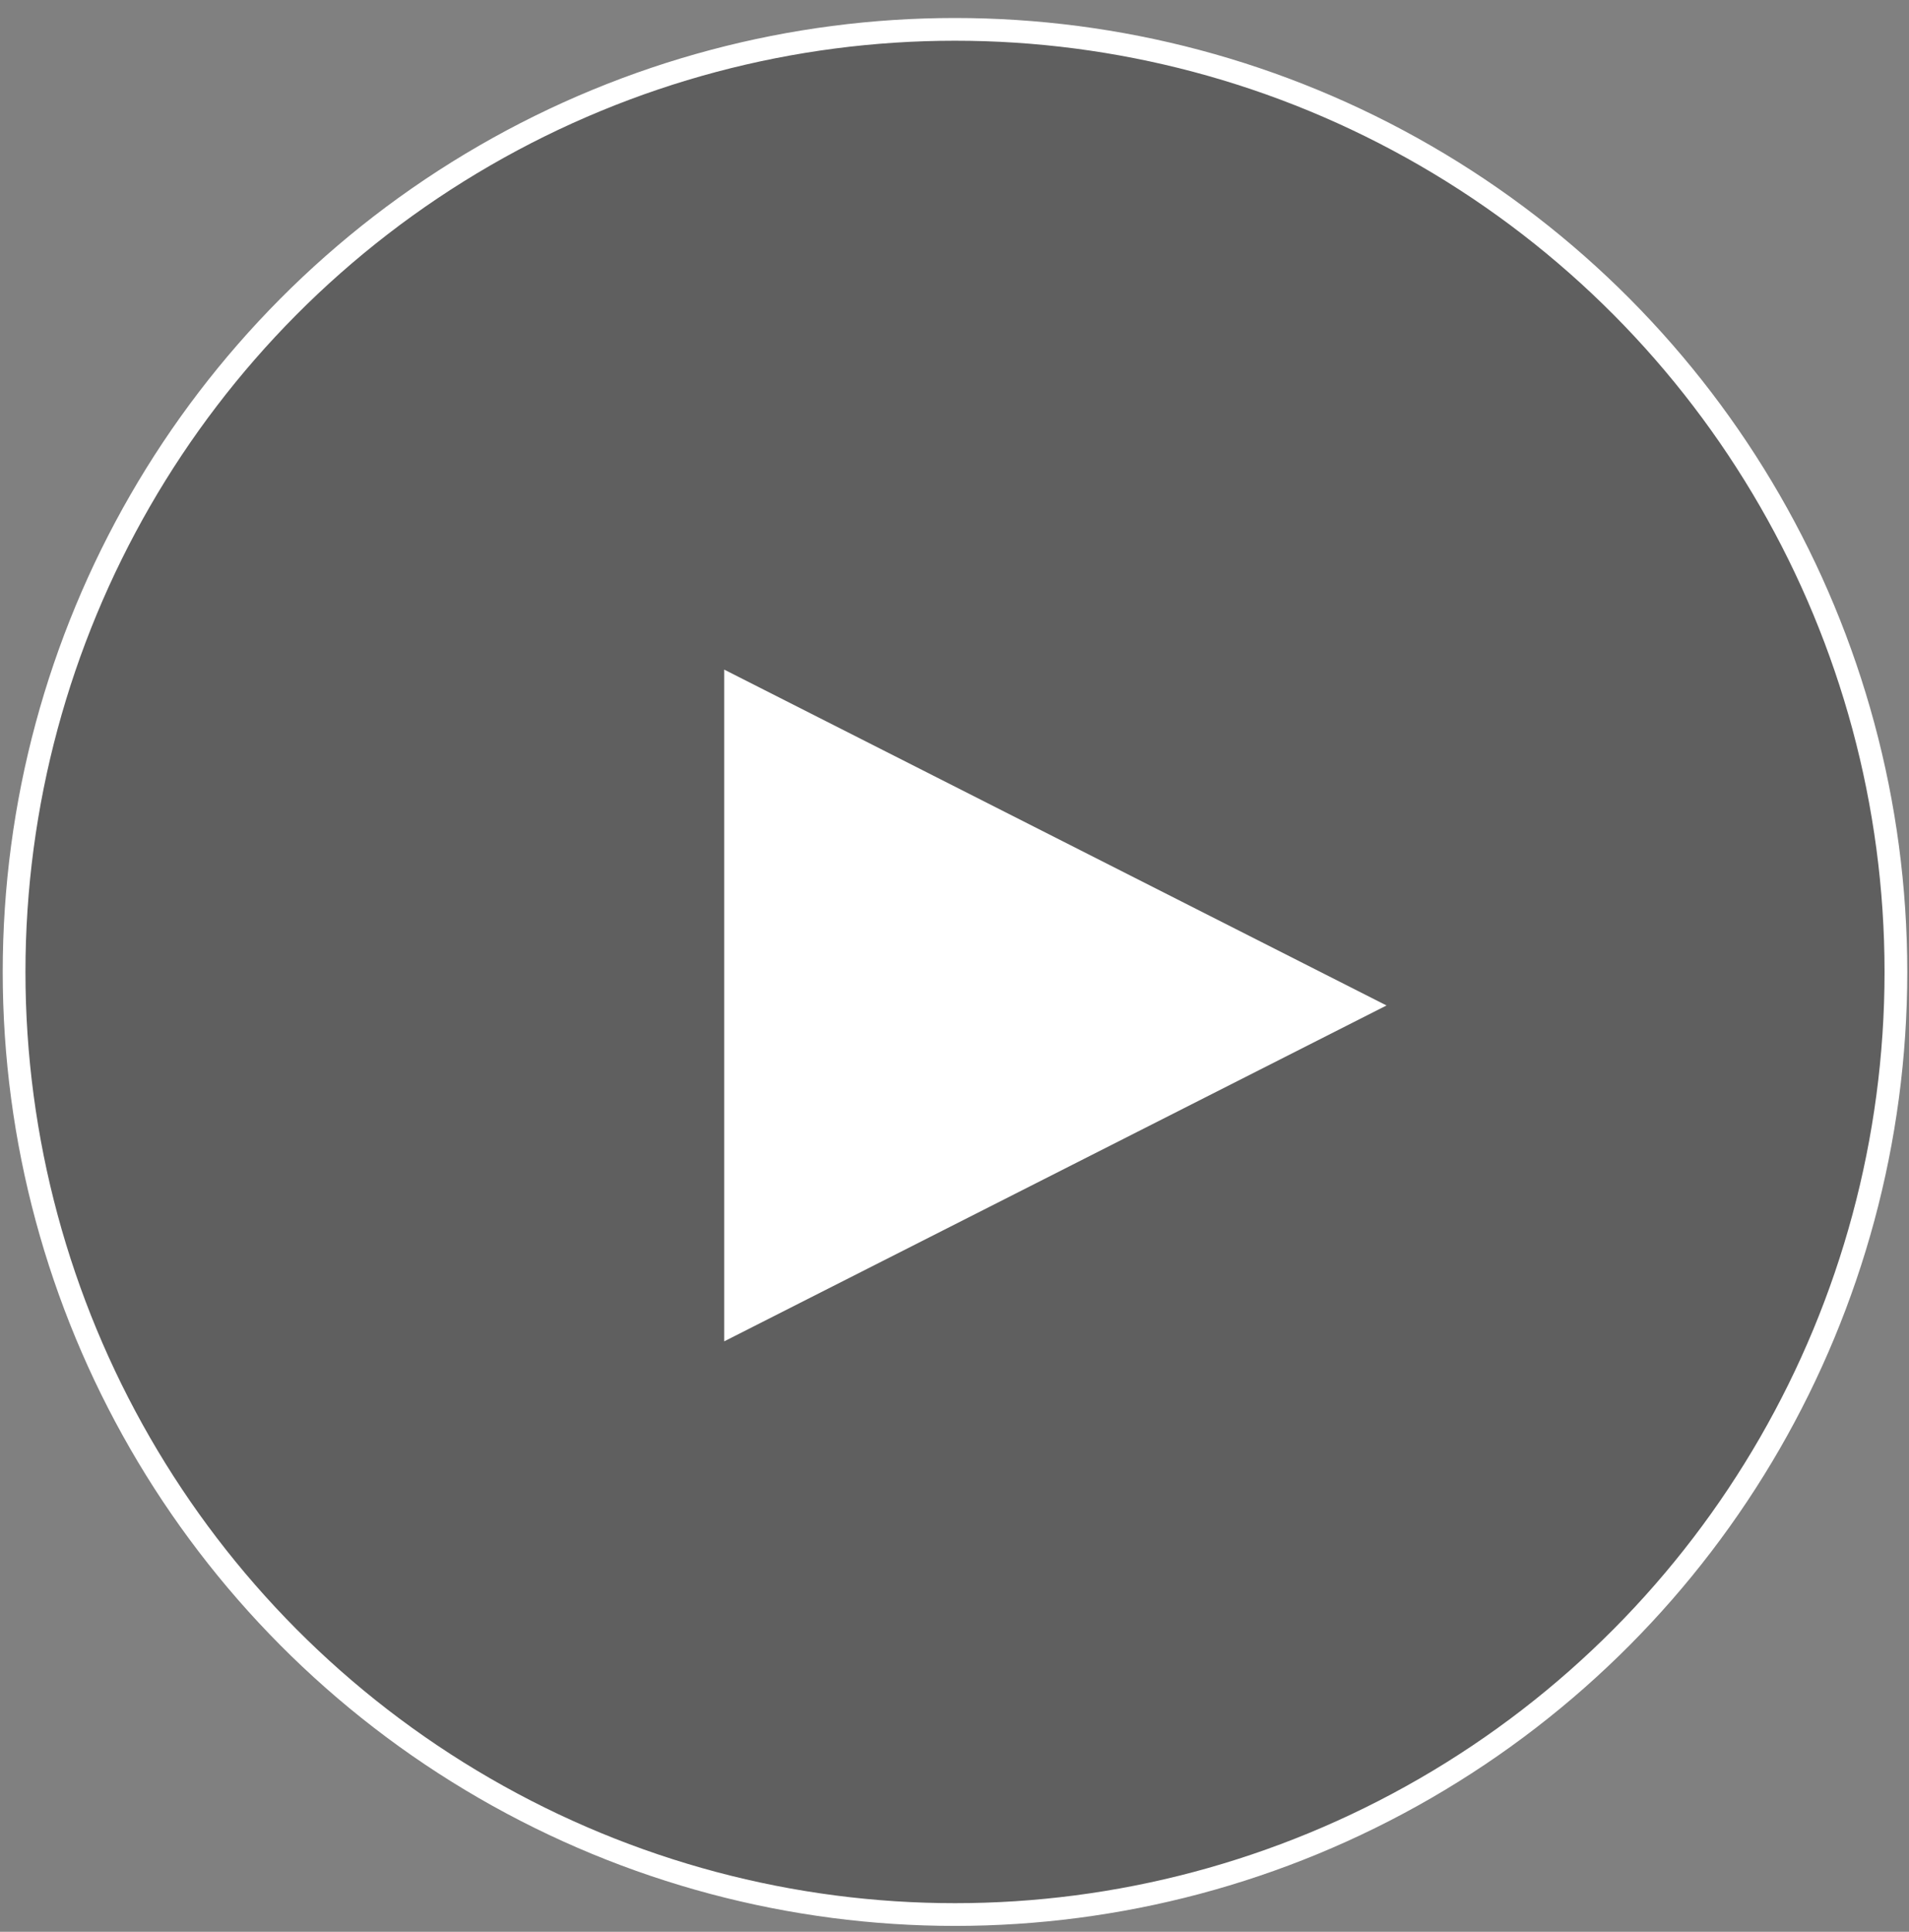
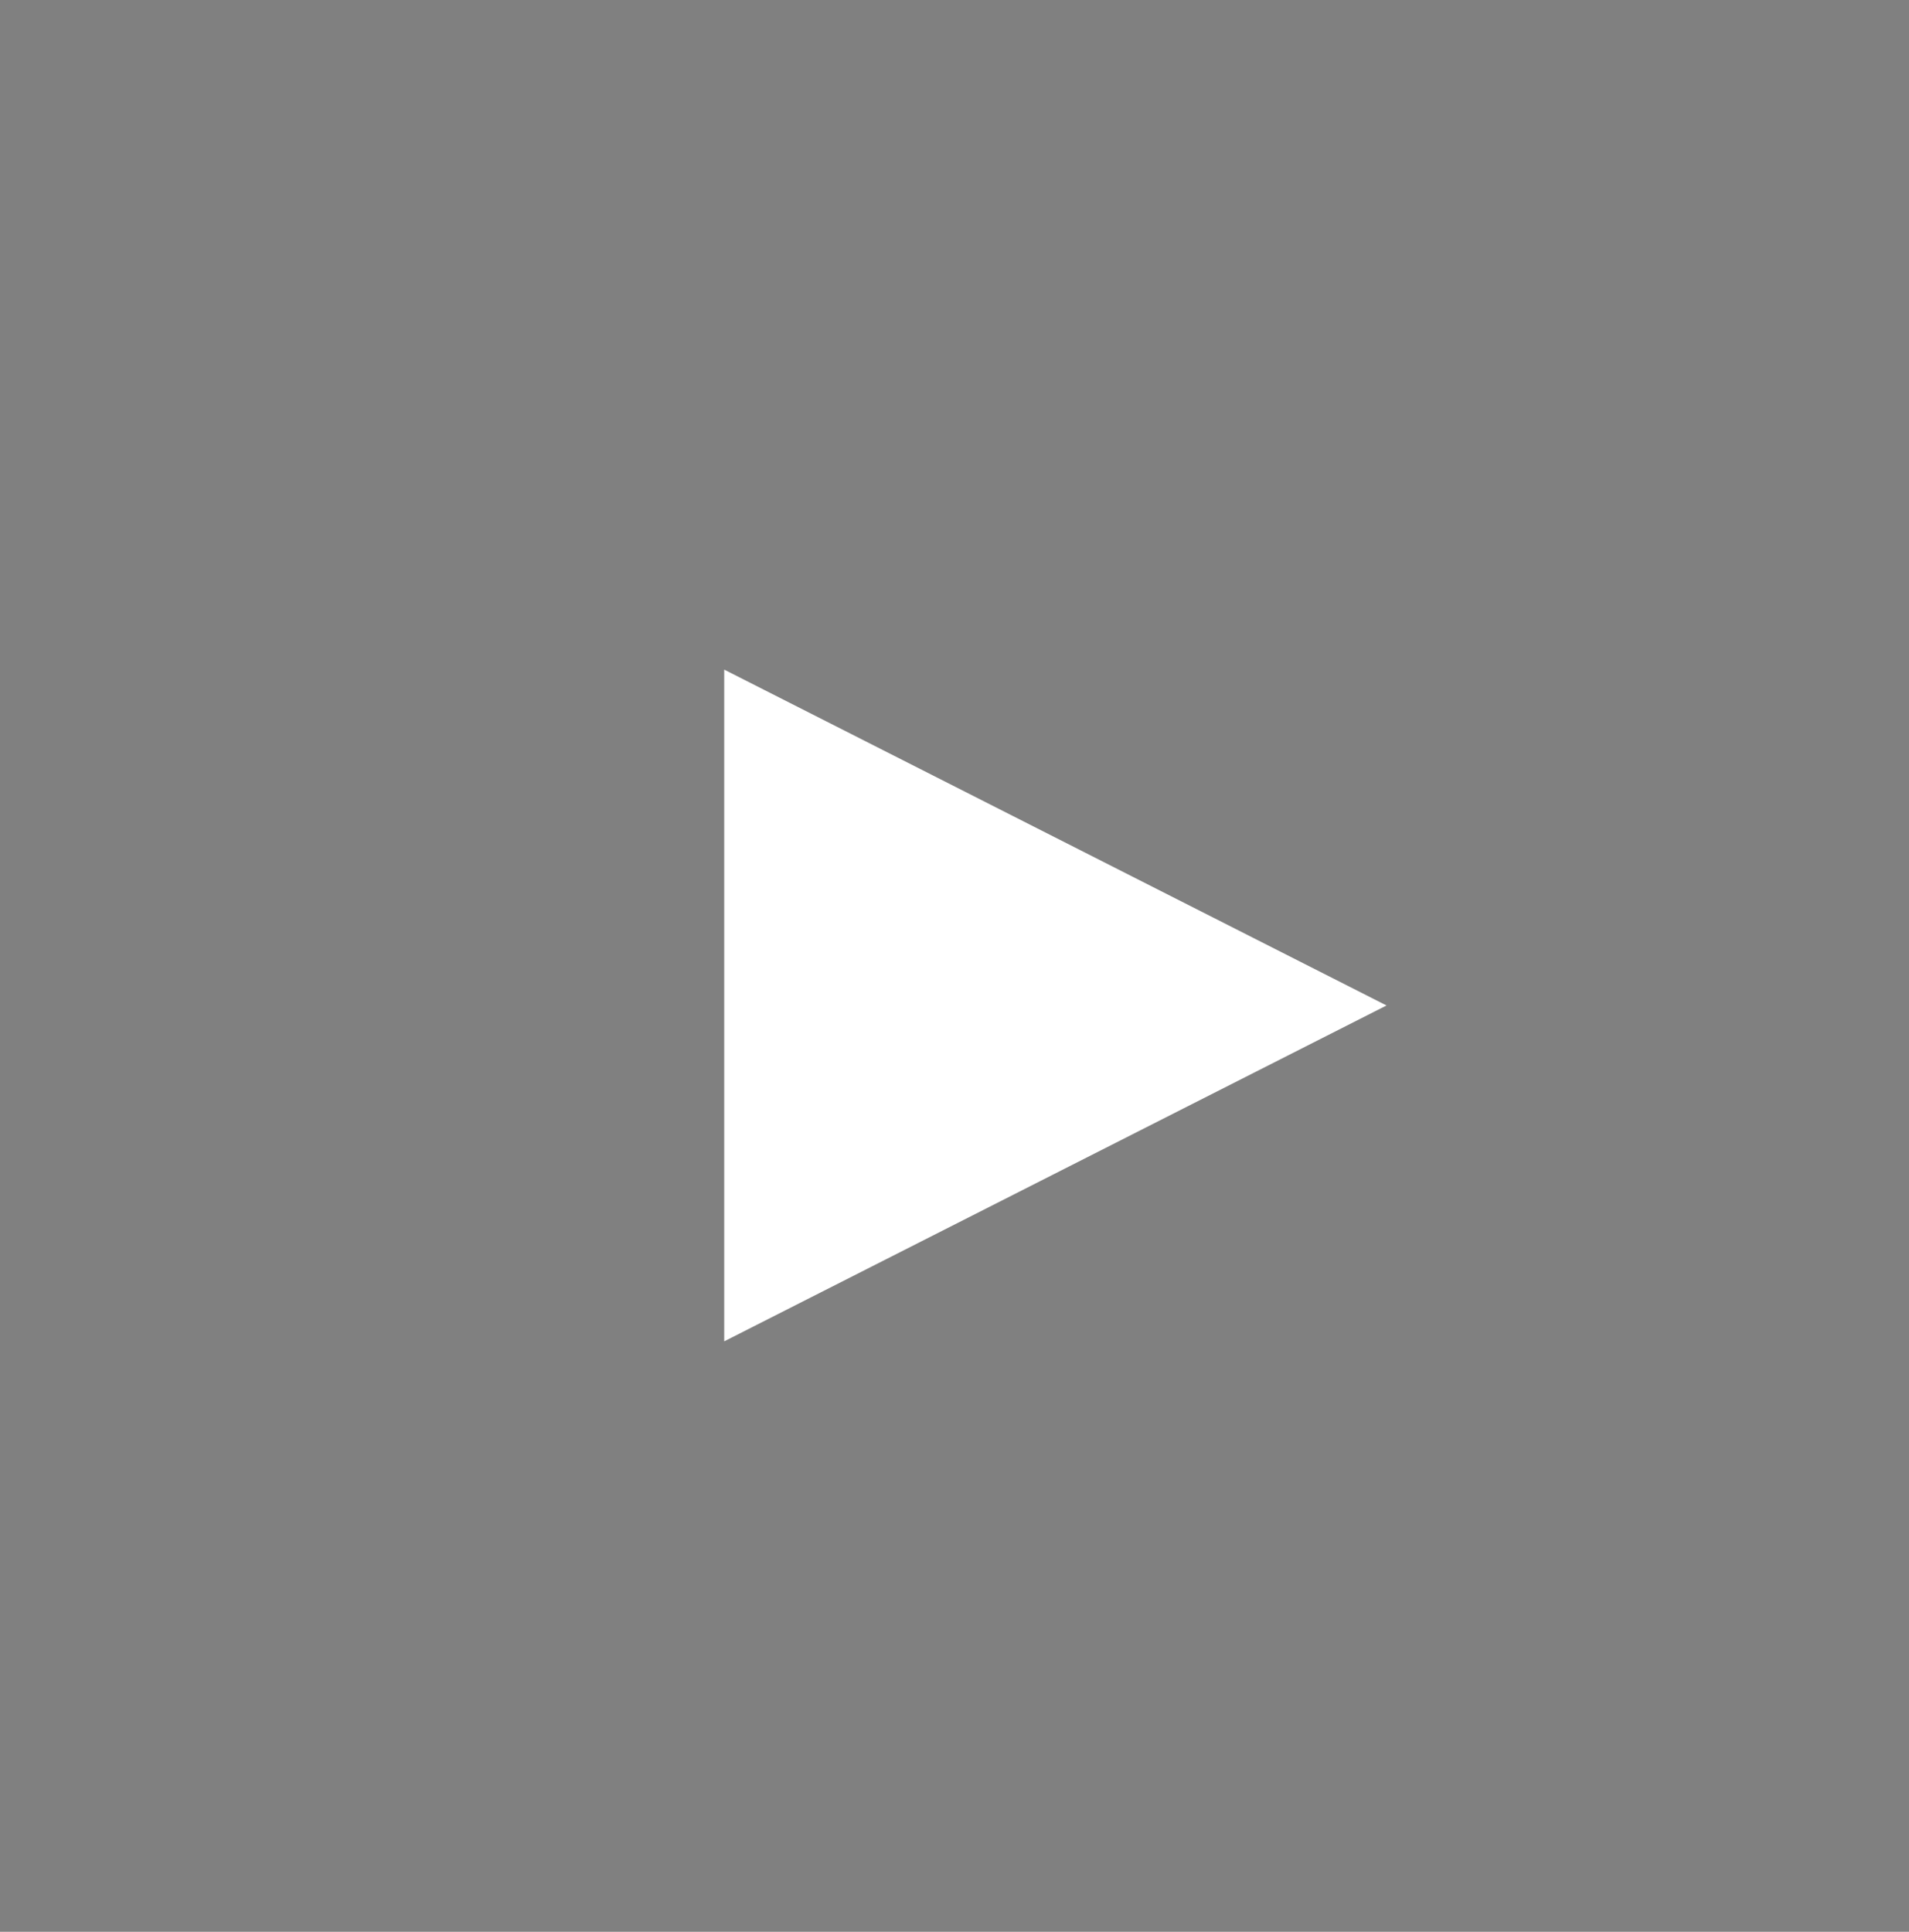
<svg xmlns="http://www.w3.org/2000/svg" width="84px" height="85px" viewBox="0 0 84 85" version="1.1">
  <rect x="0" y="0" width="84" height="85" fill="#808080" stroke="none" />
  <title>play</title>
  <desc>Created with Sketch.</desc>
  <g id="home-mockups-2" stroke="none" stroke-width="1" fill="none" fill-rule="evenodd">
    <g id="home-mike-grey-c-copy-10" transform="translate(-353, -383)">
      <g id="banner-copy" transform="translate(0, 112)">
        <g id="video-copy" transform="translate(0, -4)">
          <g id="play" transform="translate(353.62, 276.292)">
-             <ellipse id="Oval-2" stroke="#FFFFFF" fill-opacity="0.254" fill="#000000" cx="41.402" cy="41.474" rx="41.402" ry="41.474" />
            <polygon id="Rectangle-5" fill="#FFFFFF" points="31.247 28.171 60.39 42.949 31.247 57.727" />
          </g>
        </g>
      </g>
    </g>
  </g>
</svg>